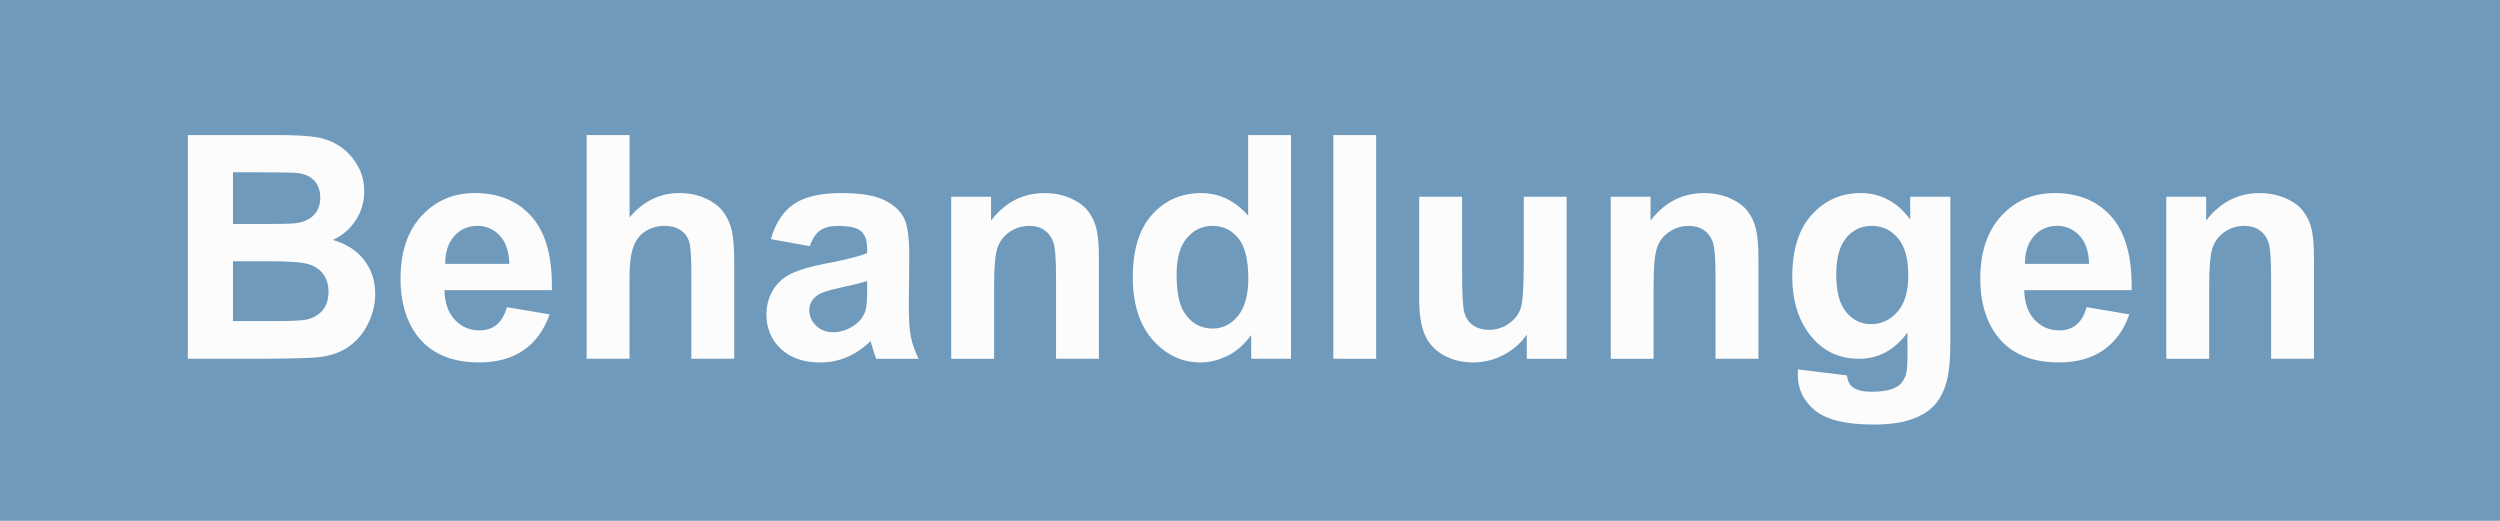
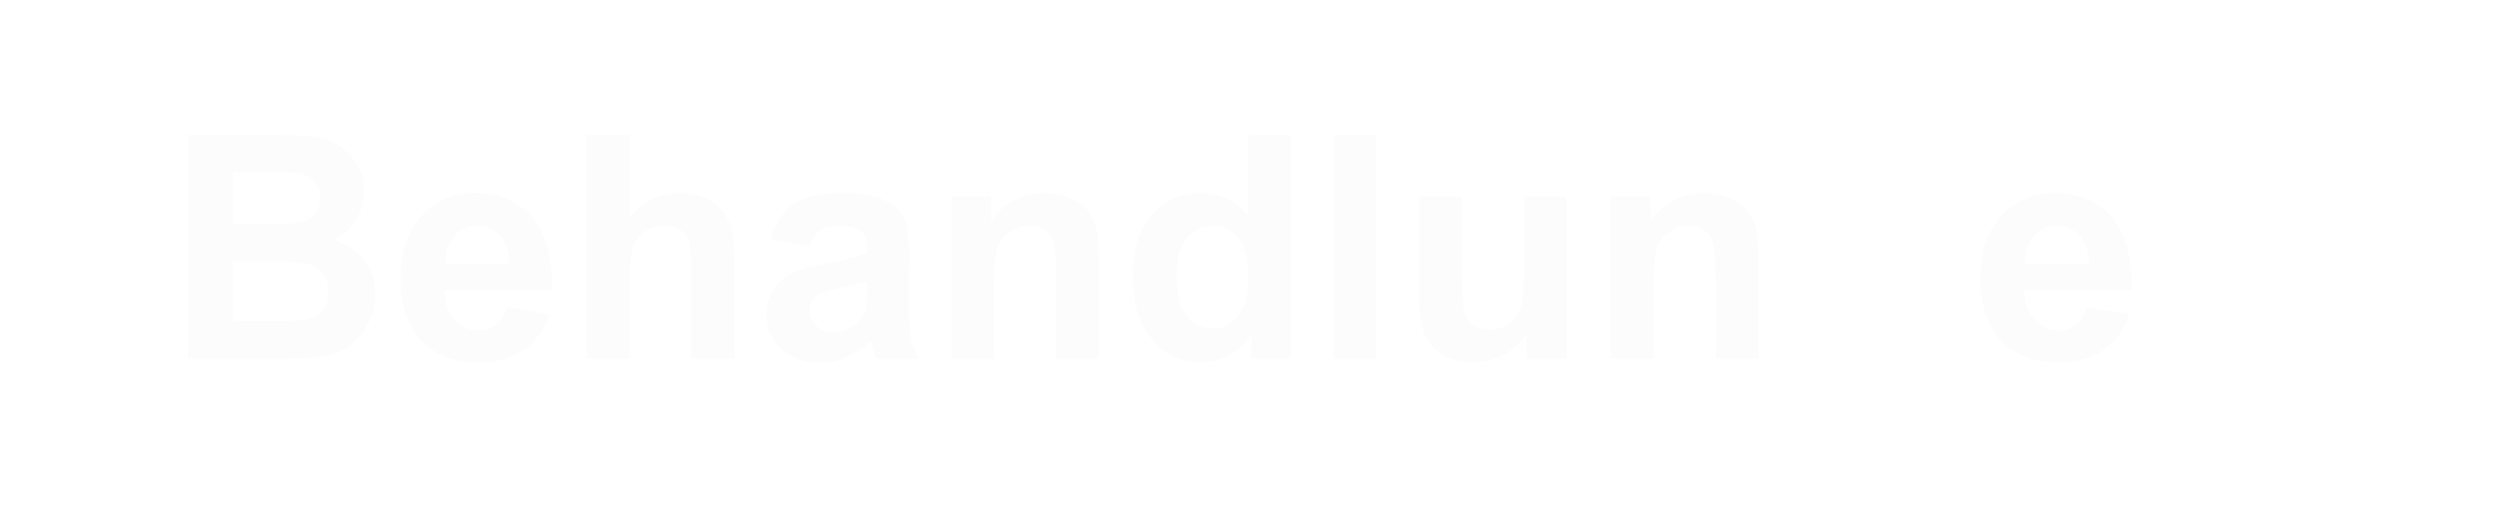
<svg xmlns="http://www.w3.org/2000/svg" version="1.1" id="Layer_1" x="0px" y="0px" width="144px" height="30px" viewBox="0 0 144 30" enable-background="new 0 0 144 30" xml:space="preserve">
  <g id="Layer_1_2_">
    <g id="Layer_2">
-       <rect fill="#6F9ABC" width="144" height="30" />
-     </g>
+       </g>
    <g id="Layer_1_1_" display="none">
      <g display="inline">
-         <path fill="#FFFFFF" d="M24.083,20.574V7.44h2.674v10.903h6.648v2.23L24.083,20.574L24.083,20.574z" />
        <path fill="#FFFFFF" d="M40.849,17.521l2.529,0.424c-0.324,0.928-0.838,1.635-1.54,2.119c-0.701,0.482-1.579,0.727-2.633,0.727     c-1.668,0-2.902-0.545-3.704-1.635c-0.632-0.873-0.948-1.975-0.948-3.307c0-1.591,0.416-2.833,1.247-3.734     c0.831-0.901,1.882-1.351,3.152-1.351c1.428,0,2.554,0.471,3.379,1.414c0.824,0.943,1.219,2.386,1.183,4.332h-6.359     c0.019,0.754,0.223,1.338,0.614,1.758c0.391,0.418,0.88,0.627,1.464,0.627c0.397,0,0.731-0.106,1.003-0.324     C40.506,18.354,40.711,18.004,40.849,17.521z M40.993,14.956c-0.018-0.735-0.207-1.293-0.568-1.676     c-0.361-0.382-0.801-0.574-1.319-0.574c-0.554,0-1.012,0.202-1.373,0.605c-0.361,0.403-0.539,0.952-0.532,1.644L40.993,14.956     L40.993,14.956z" />
        <path fill="#FFFFFF" d="M45.583,9.681V7.332h2.538v2.349H45.583z M45.583,20.574v-9.593h2.538v9.593H45.583z" />
        <path fill="#FFFFFF" d="M49.828,17.838l2.547-0.389c0.109,0.494,0.329,0.869,0.66,1.125s0.795,0.383,1.391,0.383     c0.656,0,1.15-0.119,1.481-0.361c0.223-0.168,0.335-0.394,0.335-0.677c0-0.192-0.061-0.353-0.182-0.479     c-0.126-0.119-0.409-0.229-0.849-0.334c-2.048-0.449-3.346-0.861-3.894-1.235c-0.759-0.518-1.138-1.238-1.138-2.159     c0-0.831,0.328-1.53,0.984-2.096c0.656-0.566,1.674-0.849,3.054-0.849c1.312,0,2.288,0.214,2.926,0.641     c0.639,0.428,1.078,1.06,1.319,1.896l-2.394,0.442c-0.103-0.374-0.297-0.659-0.583-0.858c-0.286-0.198-0.694-0.298-1.224-0.298     c-0.669,0-1.147,0.093-1.437,0.28c-0.192,0.132-0.289,0.304-0.289,0.515c0,0.181,0.084,0.334,0.253,0.461     c0.229,0.168,1.02,0.406,2.371,0.713c1.351,0.307,2.296,0.684,2.832,1.129c0.53,0.451,0.795,1.08,0.795,1.888     c0,0.879-0.367,1.635-1.102,2.268c-0.735,0.632-1.822,0.947-3.262,0.947c-1.307,0-2.341-0.265-3.103-0.795     C50.562,19.467,50.062,18.747,49.828,17.838z" />
        <path fill="#FFFFFF" d="M65.409,10.981v2.023h-1.734v3.866c0,0.782,0.017,1.239,0.05,1.369c0.033,0.129,0.108,0.235,0.227,0.319     c0.117,0.084,0.26,0.127,0.429,0.127c0.234,0,0.575-0.082,1.021-0.244l0.217,1.97c-0.59,0.252-1.259,0.379-2.005,0.379     c-0.458,0-0.87-0.076-1.238-0.229c-0.367-0.151-0.637-0.353-0.808-0.597c-0.172-0.244-0.291-0.573-0.357-0.987     c-0.054-0.297-0.081-0.894-0.081-1.789v-4.184h-1.165v-2.023h1.165V9.076l2.547-1.481v3.387L65.409,10.981L65.409,10.981z" />
        <path fill="#FFFFFF" d="M73.486,20.574v-1.436c-0.35,0.512-0.809,0.913-1.378,1.211c-0.569,0.295-1.17,0.439-1.802,0.439     c-0.645,0-1.223-0.143-1.734-0.424c-0.513-0.283-0.883-0.682-1.111-1.193c-0.229-0.512-0.344-1.219-0.344-2.122v-6.07h2.539     v4.408c0,1.348,0.046,2.174,0.14,2.479c0.093,0.305,0.264,0.545,0.511,0.723c0.246,0.18,0.56,0.268,0.939,0.268     c0.434,0,0.821-0.117,1.165-0.355c0.343-0.238,0.577-0.533,0.704-0.886s0.189-1.216,0.189-2.588v-4.047h2.537v9.593H73.486z" />
        <path fill="#FFFFFF" d="M87.197,20.574H84.66v-4.896c0-1.036-0.055-1.706-0.162-2.01c-0.109-0.304-0.285-0.541-0.529-0.709     c-0.242-0.168-0.537-0.253-0.881-0.253c-0.439,0-0.834,0.121-1.184,0.361c-0.35,0.241-0.588,0.561-0.719,0.958     c-0.129,0.397-0.193,1.132-0.193,2.206v4.345h-2.538v-9.593h2.358v1.409c0.836-1.084,1.891-1.626,3.16-1.626     c0.561,0,1.071,0.101,1.535,0.303c0.465,0.202,0.812,0.459,1.053,0.772c0.238,0.313,0.402,0.669,0.498,1.066     c0.092,0.396,0.14,0.966,0.14,1.707L87.197,20.574L87.197,20.574z" />
        <path fill="#FFFFFF" d="M89.537,21.207l2.898,0.352c0.049,0.338,0.16,0.57,0.336,0.695c0.24,0.182,0.619,0.271,1.138,0.271     c0.663,0,1.159-0.102,1.489-0.297c0.225-0.135,0.393-0.35,0.506-0.645c0.08-0.211,0.119-0.602,0.119-1.164v-1.398     c-0.76,1.035-1.717,1.553-2.873,1.553c-1.289,0-2.312-0.545-3.062-1.635c-0.591-0.861-0.886-1.936-0.886-3.215     c0-1.608,0.387-2.837,1.161-3.688c0.773-0.85,1.734-1.274,2.886-1.274c1.187,0,2.165,0.521,2.937,1.563V10.98h2.375v8.608     c0,1.135-0.094,1.979-0.278,2.539c-0.188,0.561-0.448,1-0.786,1.316c-0.337,0.318-0.787,0.568-1.352,0.75     c-0.562,0.182-1.273,0.271-2.137,0.271c-1.626,0-2.779-0.279-3.46-0.836s-1.021-1.264-1.021-2.119     C89.527,21.43,89.531,21.328,89.537,21.207z M91.805,15.58c0,1.018,0.197,1.762,0.592,2.234c0.396,0.475,0.881,0.709,1.459,0.709     c0.621,0,1.146-0.241,1.572-0.728c0.426-0.483,0.641-1.203,0.641-2.153c0-0.995-0.205-1.73-0.612-2.212     c-0.409-0.481-0.929-0.723-1.556-0.723c-0.606,0-1.107,0.237-1.504,0.709C92.002,13.888,91.805,14.61,91.805,15.58z" />
        <path fill="#FFFFFF" d="M106.628,17.521l2.529,0.424c-0.324,0.928-0.839,1.635-1.54,2.119c-0.701,0.482-1.579,0.727-2.633,0.727     c-1.668,0-2.902-0.545-3.705-1.635c-0.631-0.873-0.947-1.975-0.947-3.307c0-1.591,0.416-2.833,1.247-3.734     c0.831-0.901,1.882-1.351,3.151-1.351c1.429,0,2.555,0.471,3.379,1.414c0.824,0.943,1.22,2.386,1.184,4.332h-6.359     c0.021,0.754,0.225,1.338,0.614,1.758c0.392,0.418,0.88,0.627,1.464,0.627c0.397,0,0.731-0.106,1.004-0.324     C106.285,18.354,106.49,18.004,106.628,17.521z M106.771,14.956c-0.019-0.735-0.207-1.293-0.567-1.676     c-0.361-0.382-0.802-0.574-1.319-0.574c-0.554,0-1.012,0.202-1.373,0.605s-0.539,0.952-0.531,1.644L106.771,14.956     L106.771,14.956z" />
-         <path fill="#FFFFFF" d="M120.088,20.574h-2.538v-4.896c0-1.036-0.055-1.706-0.161-2.01c-0.109-0.304-0.285-0.541-0.529-0.709     c-0.242-0.168-0.537-0.253-0.881-0.253c-0.438,0-0.834,0.121-1.184,0.361c-0.35,0.241-0.589,0.561-0.719,0.958     c-0.129,0.397-0.194,1.132-0.194,2.206v4.345h-2.538v-9.593h2.358v1.409c0.837-1.084,1.891-1.626,3.161-1.626     c0.56,0,1.072,0.101,1.535,0.303c0.463,0.202,0.812,0.459,1.053,0.772c0.238,0.313,0.402,0.669,0.497,1.066     c0.093,0.396,0.14,0.966,0.14,1.707V20.574z" />
      </g>
    </g>
  </g>
  <g id="Layer_2_1_">
    <g enable-background="new    ">
      <path fill="#FCFCFC" d="M10.819,7.78h5.15c1.02,0,1.78,0.043,2.281,0.127c0.501,0.086,0.949,0.263,1.345,0.532    s0.725,0.628,0.989,1.077c0.264,0.447,0.396,0.95,0.396,1.507c0,0.604-0.163,1.157-0.488,1.661s-0.766,0.882-1.323,1.134    c0.785,0.229,1.389,0.618,1.811,1.169s0.633,1.198,0.633,1.942c0,0.586-0.136,1.155-0.409,1.71    c-0.272,0.553-0.645,0.996-1.116,1.326c-0.472,0.332-1.053,0.535-1.745,0.611c-0.434,0.047-1.479,0.076-3.138,0.088h-4.386V7.78z     M13.42,9.925v2.979h1.705c1.014,0,1.644-0.015,1.89-0.044c0.445-0.053,0.795-0.207,1.05-0.461    c0.255-0.256,0.382-0.591,0.382-1.007c0-0.398-0.11-0.722-0.33-0.972c-0.22-0.248-0.546-0.399-0.98-0.452    c-0.258-0.029-0.999-0.044-2.224-0.044H13.42z M13.42,15.049v3.445h2.408c0.938,0,1.532-0.026,1.784-0.079    c0.387-0.07,0.702-0.242,0.945-0.514c0.243-0.273,0.365-0.638,0.365-1.095c0-0.387-0.094-0.715-0.281-0.984    s-0.458-0.466-0.813-0.589s-1.124-0.185-2.307-0.185H13.42z" />
      <path fill="#FCFCFC" d="M29.197,17.694l2.461,0.413c-0.316,0.902-0.816,1.59-1.499,2.062s-1.537,0.707-2.562,0.707    c-1.623,0-2.824-0.53-3.604-1.591c-0.615-0.85-0.923-1.922-0.923-3.217c0-1.547,0.404-2.758,1.213-3.634s1.831-1.314,3.067-1.314    c1.389,0,2.484,0.459,3.287,1.375c0.803,0.918,1.187,2.322,1.151,4.215h-6.188c0.018,0.732,0.217,1.303,0.598,1.709    c0.381,0.408,0.855,0.611,1.424,0.611c0.387,0,0.712-0.105,0.976-0.316S29.062,18.163,29.197,17.694z M29.337,15.198    c-0.018-0.715-0.202-1.258-0.554-1.631c-0.352-0.371-0.779-0.558-1.283-0.558c-0.539,0-0.984,0.196-1.336,0.589    s-0.524,0.926-0.519,1.6H29.337z" />
      <path fill="#FCFCFC" d="M36.263,7.78v4.737c0.797-0.932,1.749-1.397,2.856-1.397c0.568,0,1.081,0.105,1.538,0.316    s0.801,0.48,1.033,0.809s0.39,0.691,0.475,1.09s0.127,1.017,0.127,1.854v5.476h-2.47v-4.931c0-0.979-0.047-1.6-0.141-1.863    s-0.259-0.473-0.497-0.628s-0.535-0.233-0.892-0.233c-0.41,0-0.776,0.1-1.099,0.299s-0.558,0.5-0.708,0.901    s-0.224,0.994-0.224,1.779v4.676h-2.47V7.78H36.263z" />
      <path fill="#FCFCFC" d="M46.643,14.179l-2.241-0.404c0.252-0.902,0.686-1.57,1.301-2.004s1.529-0.65,2.742-0.65    c1.102,0,1.922,0.131,2.461,0.391c0.539,0.262,0.918,0.593,1.138,0.994s0.33,1.138,0.33,2.21l-0.026,2.883    c0,0.82,0.04,1.426,0.119,1.815s0.227,0.807,0.444,1.252h-2.443c-0.064-0.164-0.144-0.407-0.237-0.729    c-0.041-0.146-0.07-0.243-0.088-0.29c-0.422,0.41-0.873,0.718-1.354,0.923s-0.993,0.308-1.538,0.308    c-0.961,0-1.718-0.261-2.272-0.782s-0.831-1.181-0.831-1.978c0-0.527,0.126-0.998,0.378-1.41c0.252-0.414,0.605-0.73,1.059-0.949    c0.454-0.221,1.109-0.412,1.964-0.576c1.154-0.217,1.954-0.419,2.399-0.606v-0.246c0-0.475-0.117-0.813-0.352-1.015    c-0.234-0.203-0.677-0.304-1.327-0.304c-0.439,0-0.782,0.087-1.028,0.259C46.995,13.442,46.795,13.745,46.643,14.179z     M49.948,16.183c-0.316,0.105-0.817,0.231-1.503,0.378s-1.134,0.29-1.345,0.431c-0.322,0.229-0.483,0.519-0.483,0.87    c0,0.346,0.129,0.645,0.387,0.896s0.586,0.378,0.984,0.378c0.445,0,0.87-0.146,1.274-0.439c0.299-0.223,0.495-0.495,0.589-0.817    c0.064-0.211,0.097-0.612,0.097-1.204V16.183z" />
      <path fill="#FCFCFC" d="M63.298,20.665h-2.47v-4.764c0-1.008-0.053-1.659-0.158-1.955s-0.277-0.526-0.514-0.69    s-0.523-0.246-0.857-0.246c-0.428,0-0.812,0.117-1.151,0.352s-0.573,0.545-0.699,0.932s-0.189,1.102-0.189,2.145v4.228h-2.47    v-9.334h2.294v1.371c0.814-1.055,1.84-1.582,3.076-1.582c0.545,0,1.043,0.099,1.494,0.295s0.792,0.446,1.024,0.751    s0.393,0.65,0.483,1.037s0.136,0.94,0.136,1.661V20.665z" />
      <path fill="#FCFCFC" d="M74.363,20.665H72.07v-1.371c-0.381,0.533-0.831,0.931-1.349,1.191c-0.519,0.26-1.042,0.391-1.569,0.391    c-1.072,0-1.991-0.432-2.755-1.297c-0.765-0.863-1.147-2.069-1.147-3.616c0-1.582,0.372-2.784,1.116-3.608    c0.744-0.822,1.685-1.234,2.821-1.234c1.043,0,1.945,0.434,2.707,1.301V7.78h2.469V20.665z M67.772,15.796    c0,0.996,0.138,1.717,0.413,2.162c0.398,0.645,0.955,0.967,1.67,0.967c0.568,0,1.052-0.242,1.45-0.725    c0.398-0.484,0.598-1.206,0.598-2.167c0-1.072-0.193-1.844-0.58-2.315s-0.882-0.708-1.485-0.708c-0.586,0-1.077,0.233-1.472,0.698    C67.97,14.175,67.772,14.87,67.772,15.796z" />
      <path fill="#FCFCFC" d="M76.799,20.665V7.78h2.469v12.885H76.799z" />
      <path fill="#FCFCFC" d="M87.943,20.665v-1.397c-0.34,0.498-0.787,0.891-1.341,1.178s-1.138,0.431-1.753,0.431    c-0.627,0-1.189-0.138-1.688-0.413s-0.859-0.662-1.082-1.16s-0.334-1.187-0.334-2.065v-5.906h2.471v4.289    c0,1.312,0.045,2.117,0.136,2.412c0.091,0.297,0.257,0.531,0.497,0.703c0.24,0.174,0.545,0.26,0.914,0.26    c0.422,0,0.799-0.115,1.133-0.348c0.334-0.23,0.562-0.518,0.686-0.861c0.123-0.342,0.186-1.182,0.186-2.518v-3.938h2.469v9.334    H87.943z" />
      <path fill="#FCFCFC" d="M101.285,20.665h-2.471v-4.764c0-1.008-0.053-1.659-0.158-1.955s-0.276-0.526-0.514-0.69    s-0.523-0.246-0.857-0.246c-0.428,0-0.811,0.117-1.15,0.352s-0.573,0.545-0.699,0.932s-0.189,1.102-0.189,2.145v4.228h-2.469    v-9.334h2.293v1.371c0.814-1.055,1.84-1.582,3.076-1.582c0.545,0,1.043,0.099,1.494,0.295s0.793,0.446,1.024,0.751    s0.393,0.65,0.483,1.037s0.137,0.94,0.137,1.661V20.665z" />
-       <path fill="#FCFCFC" d="M103.561,21.28l2.822,0.343c0.047,0.328,0.154,0.554,0.324,0.677c0.234,0.176,0.604,0.264,1.107,0.264    c0.645,0,1.129-0.097,1.451-0.29c0.217-0.129,0.381-0.337,0.492-0.624c0.076-0.205,0.113-0.583,0.113-1.134v-1.362    c-0.738,1.008-1.67,1.512-2.795,1.512c-1.254,0-2.246-0.53-2.979-1.591c-0.574-0.838-0.861-1.881-0.861-3.129    c0-1.564,0.376-2.76,1.129-3.586s1.689-1.239,2.809-1.239c1.154,0,2.105,0.507,2.855,1.521v-1.31h2.312v8.376    c0,1.102-0.092,1.925-0.273,2.47s-0.436,0.973-0.764,1.283s-0.767,0.554-1.314,0.729s-1.24,0.264-2.078,0.264    c-1.582,0-2.705-0.271-3.367-0.813s-0.992-1.229-0.992-2.061C103.553,21.497,103.555,21.397,103.561,21.28z M105.768,15.805    c0,0.99,0.191,1.716,0.575,2.175c0.384,0.461,0.856,0.69,1.419,0.69c0.604,0,1.113-0.235,1.529-0.708    c0.416-0.471,0.625-1.17,0.625-2.096c0-0.967-0.199-1.685-0.598-2.153s-0.902-0.703-1.512-0.703c-0.592,0-1.08,0.23-1.464,0.69    S105.768,14.861,105.768,15.805z" />
      <path fill="#FCFCFC" d="M120.189,17.694l2.461,0.413c-0.316,0.902-0.815,1.59-1.498,2.062s-1.537,0.707-2.562,0.707    c-1.623,0-2.824-0.53-3.604-1.591c-0.615-0.85-0.922-1.922-0.922-3.217c0-1.547,0.404-2.758,1.213-3.634s1.83-1.314,3.066-1.314    c1.389,0,2.484,0.459,3.287,1.375c0.803,0.918,1.188,2.322,1.152,4.215h-6.188c0.018,0.732,0.217,1.303,0.598,1.709    c0.381,0.408,0.855,0.611,1.424,0.611c0.387,0,0.711-0.105,0.975-0.316S120.055,18.163,120.189,17.694z M120.33,15.198    c-0.018-0.715-0.201-1.258-0.553-1.631c-0.352-0.371-0.779-0.558-1.283-0.558c-0.539,0-0.984,0.196-1.336,0.589    s-0.525,0.926-0.52,1.6H120.33z" />
-       <path fill="#FCFCFC" d="M133.285,20.665h-2.469v-4.764c0-1.008-0.053-1.659-0.158-1.955s-0.277-0.526-0.515-0.69    s-0.522-0.246-0.856-0.246c-0.428,0-0.812,0.117-1.152,0.352s-0.572,0.545-0.698,0.932s-0.188,1.102-0.188,2.145v4.228h-2.471    v-9.334h2.295v1.371c0.814-1.055,1.84-1.582,3.076-1.582c0.545,0,1.043,0.099,1.494,0.295s0.792,0.446,1.023,0.751    s0.393,0.65,0.483,1.037s0.136,0.94,0.136,1.661V20.665z" />
    </g>
  </g>
</svg>